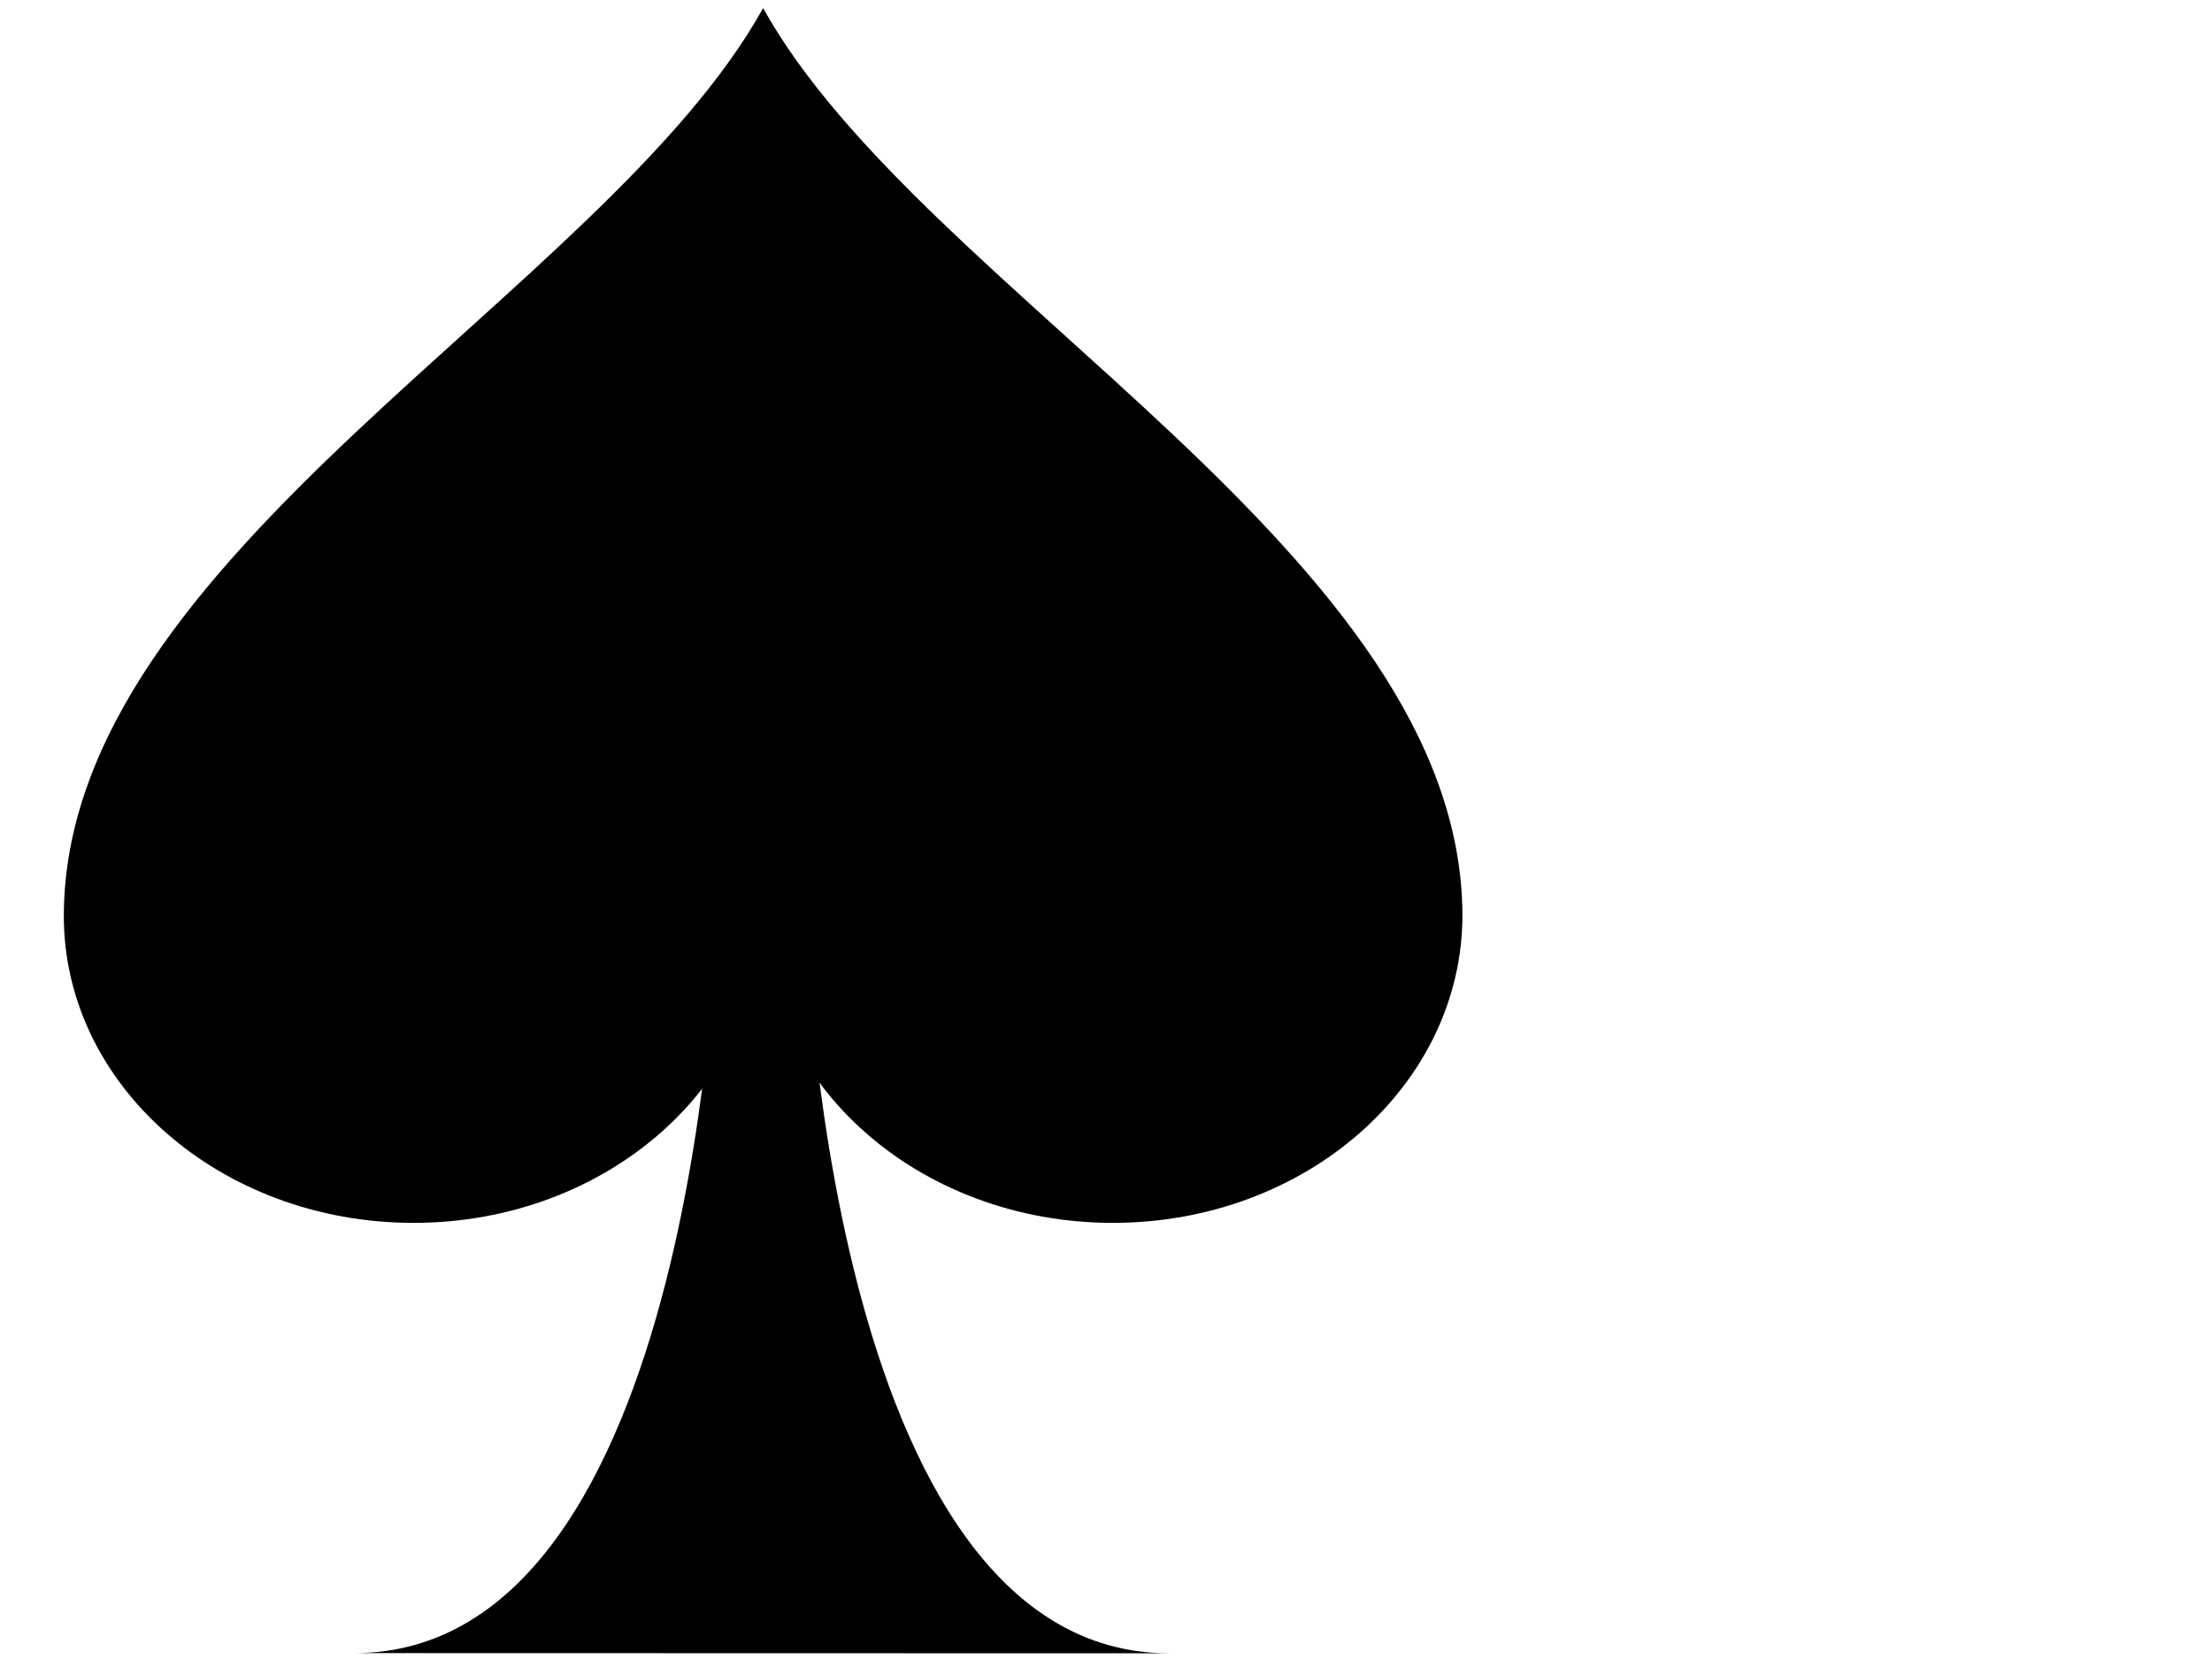
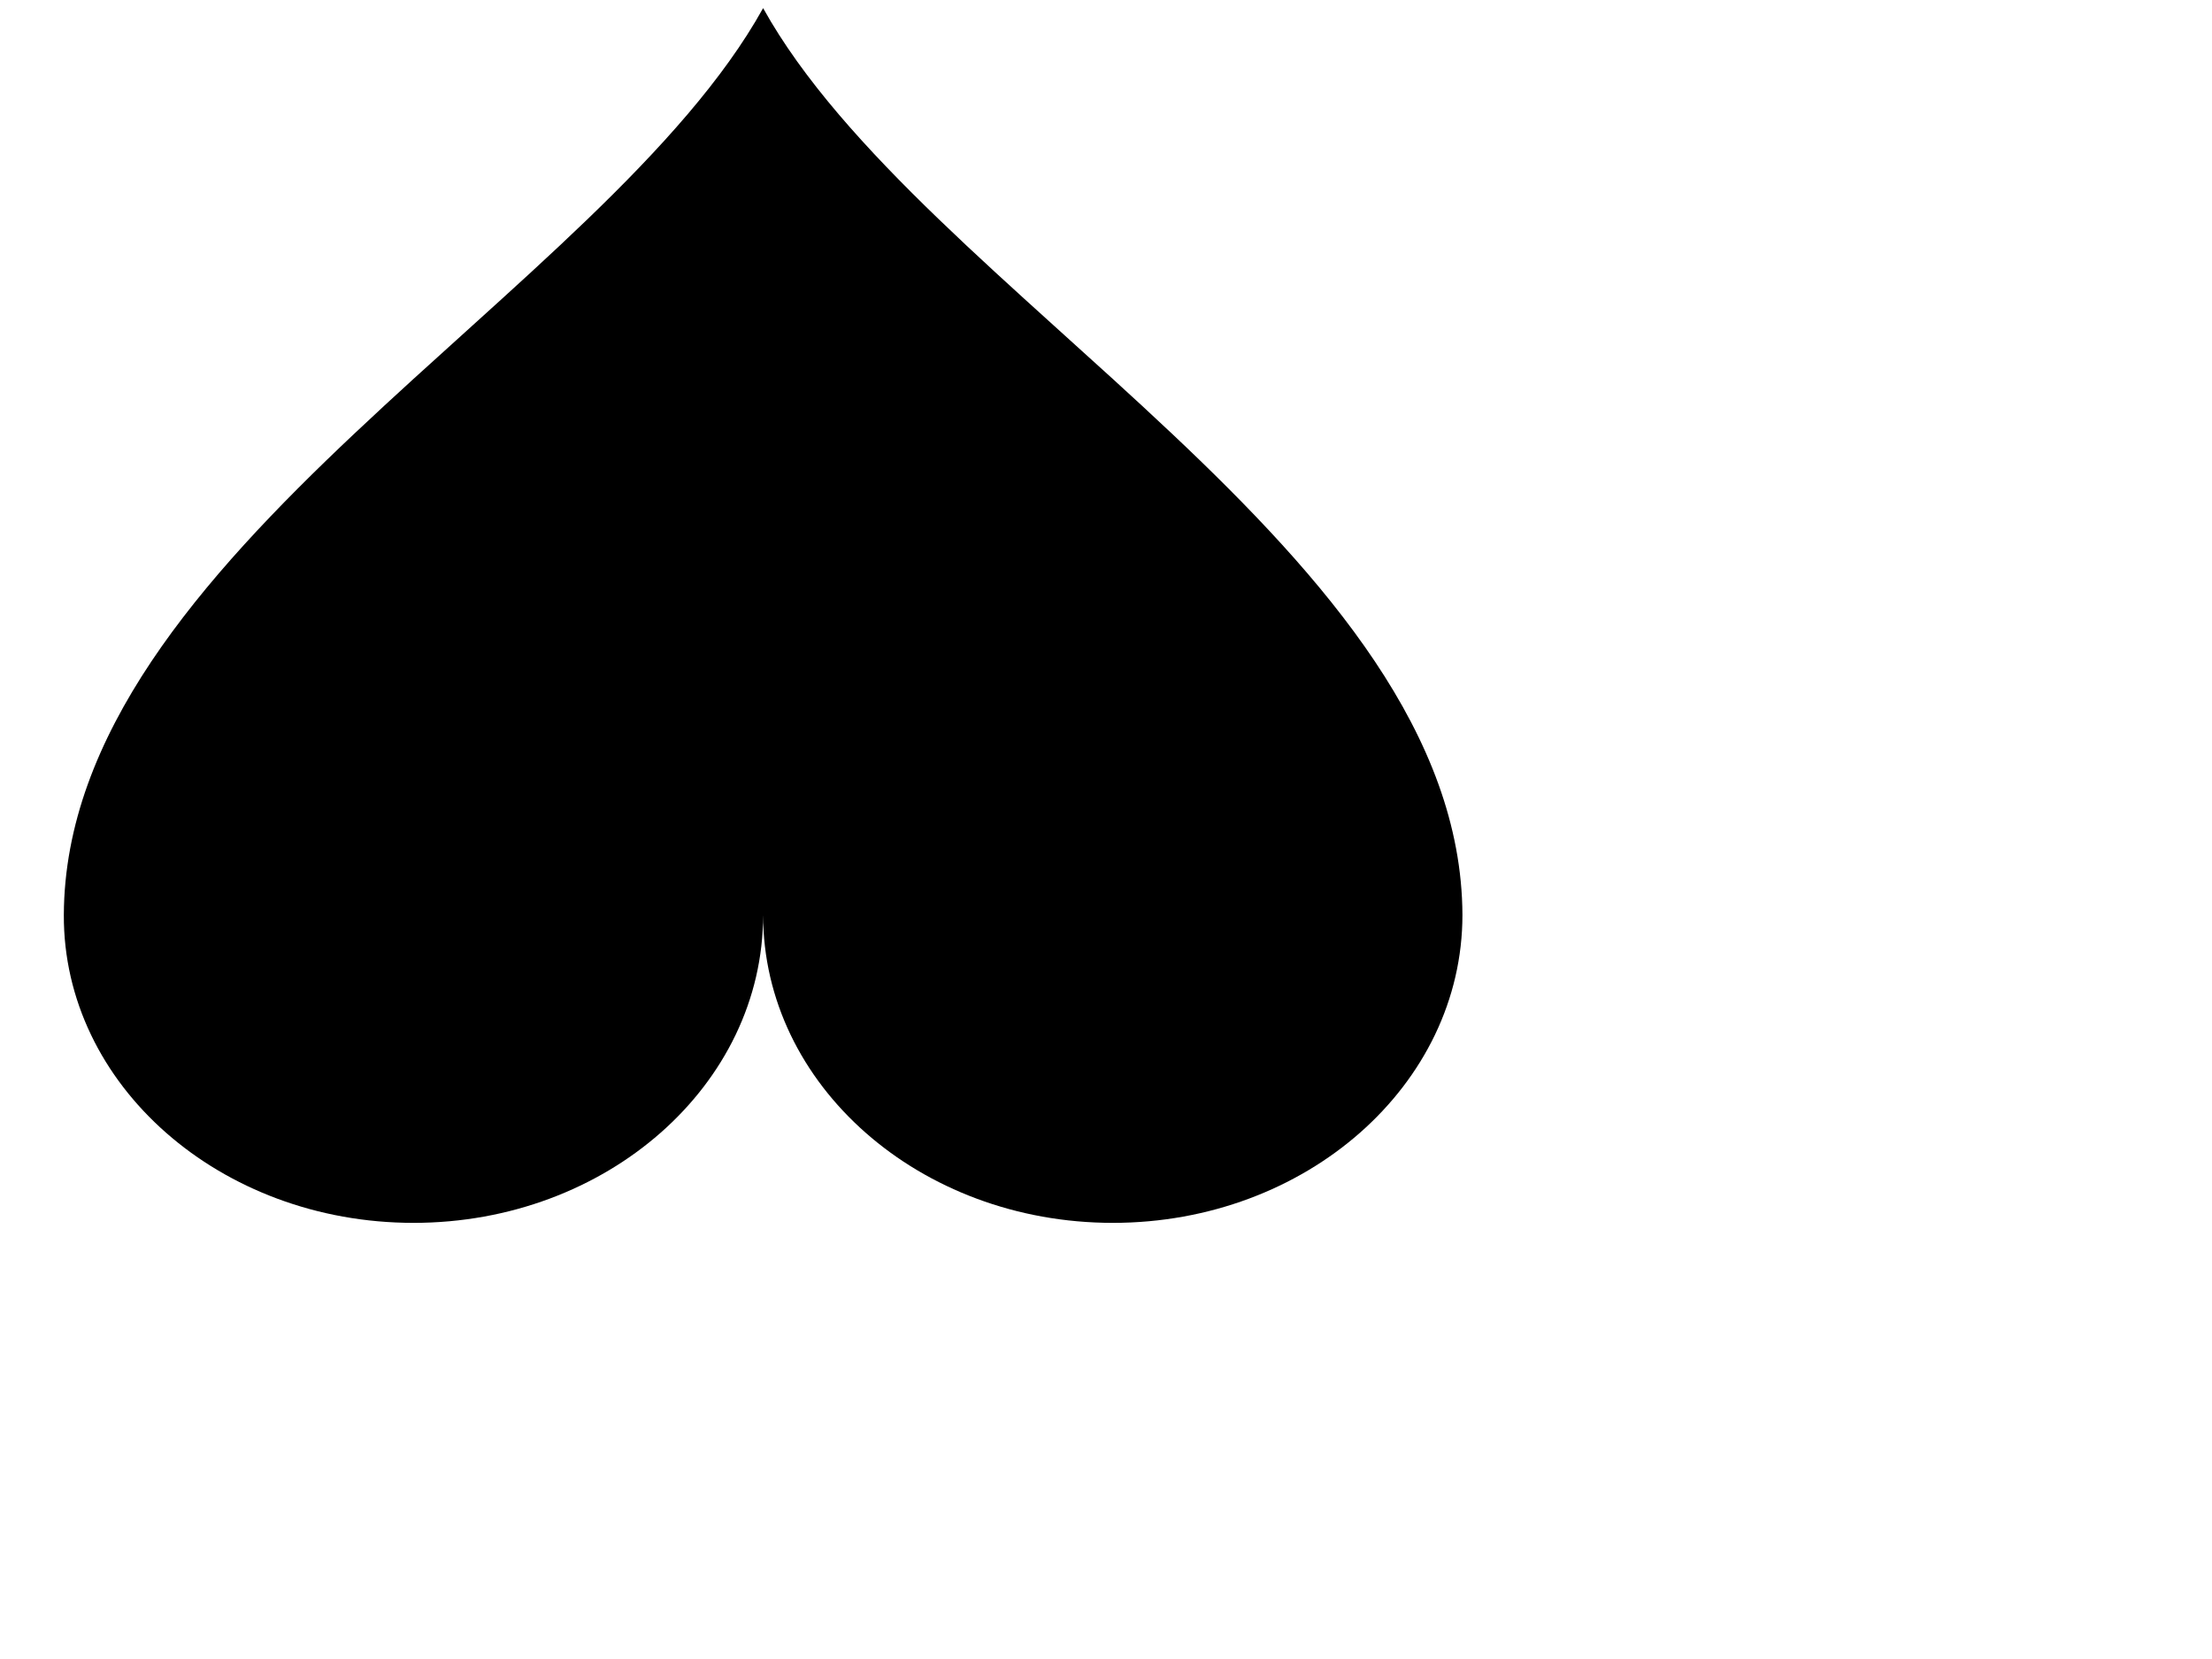
<svg xmlns="http://www.w3.org/2000/svg" width="1600" height="1200">
  <title>black spade</title>
  <g>
    <title>Layer 1</title>
    <g id="svg_1">
      <g id="g2005" transform="matrix(35.985, 0, 0, 35.985, -2550.64, -3750.97)">
-         <path d="m94.389,137.47c-3.479,0.003 -5.31,-3.707 -6.27,-7.416c-0.961,-3.712 -1.052,-7.424 -1.052,-7.424l-1.775,-0.018c0,0 -0.333,14.848 -7.291,14.854l16.387,0.004l0,0z" id="path2007" stroke="#88a3ce" fill="#000000" stroke-width="0" />
-       </g>
+         </g>
      <path d="m1057.821,661.767c-1.09,-260.613 -391.271,-449.641 -505.834,-655.89c-114.527,206.248 -504.709,395.277 -505.815,655.89c-0.51,123.067 113.245,222.765 252.934,222.765c139.654,0 252.881,-99.698 252.881,-222.765c0,123.067 113.263,222.765 252.952,222.765c139.689,0 252.882,-99.698 252.882,-222.765l0,0z" id="path2009" stroke="#88a3ce" fill="#000000" stroke-width="0" />
    </g>
  </g>
</svg>